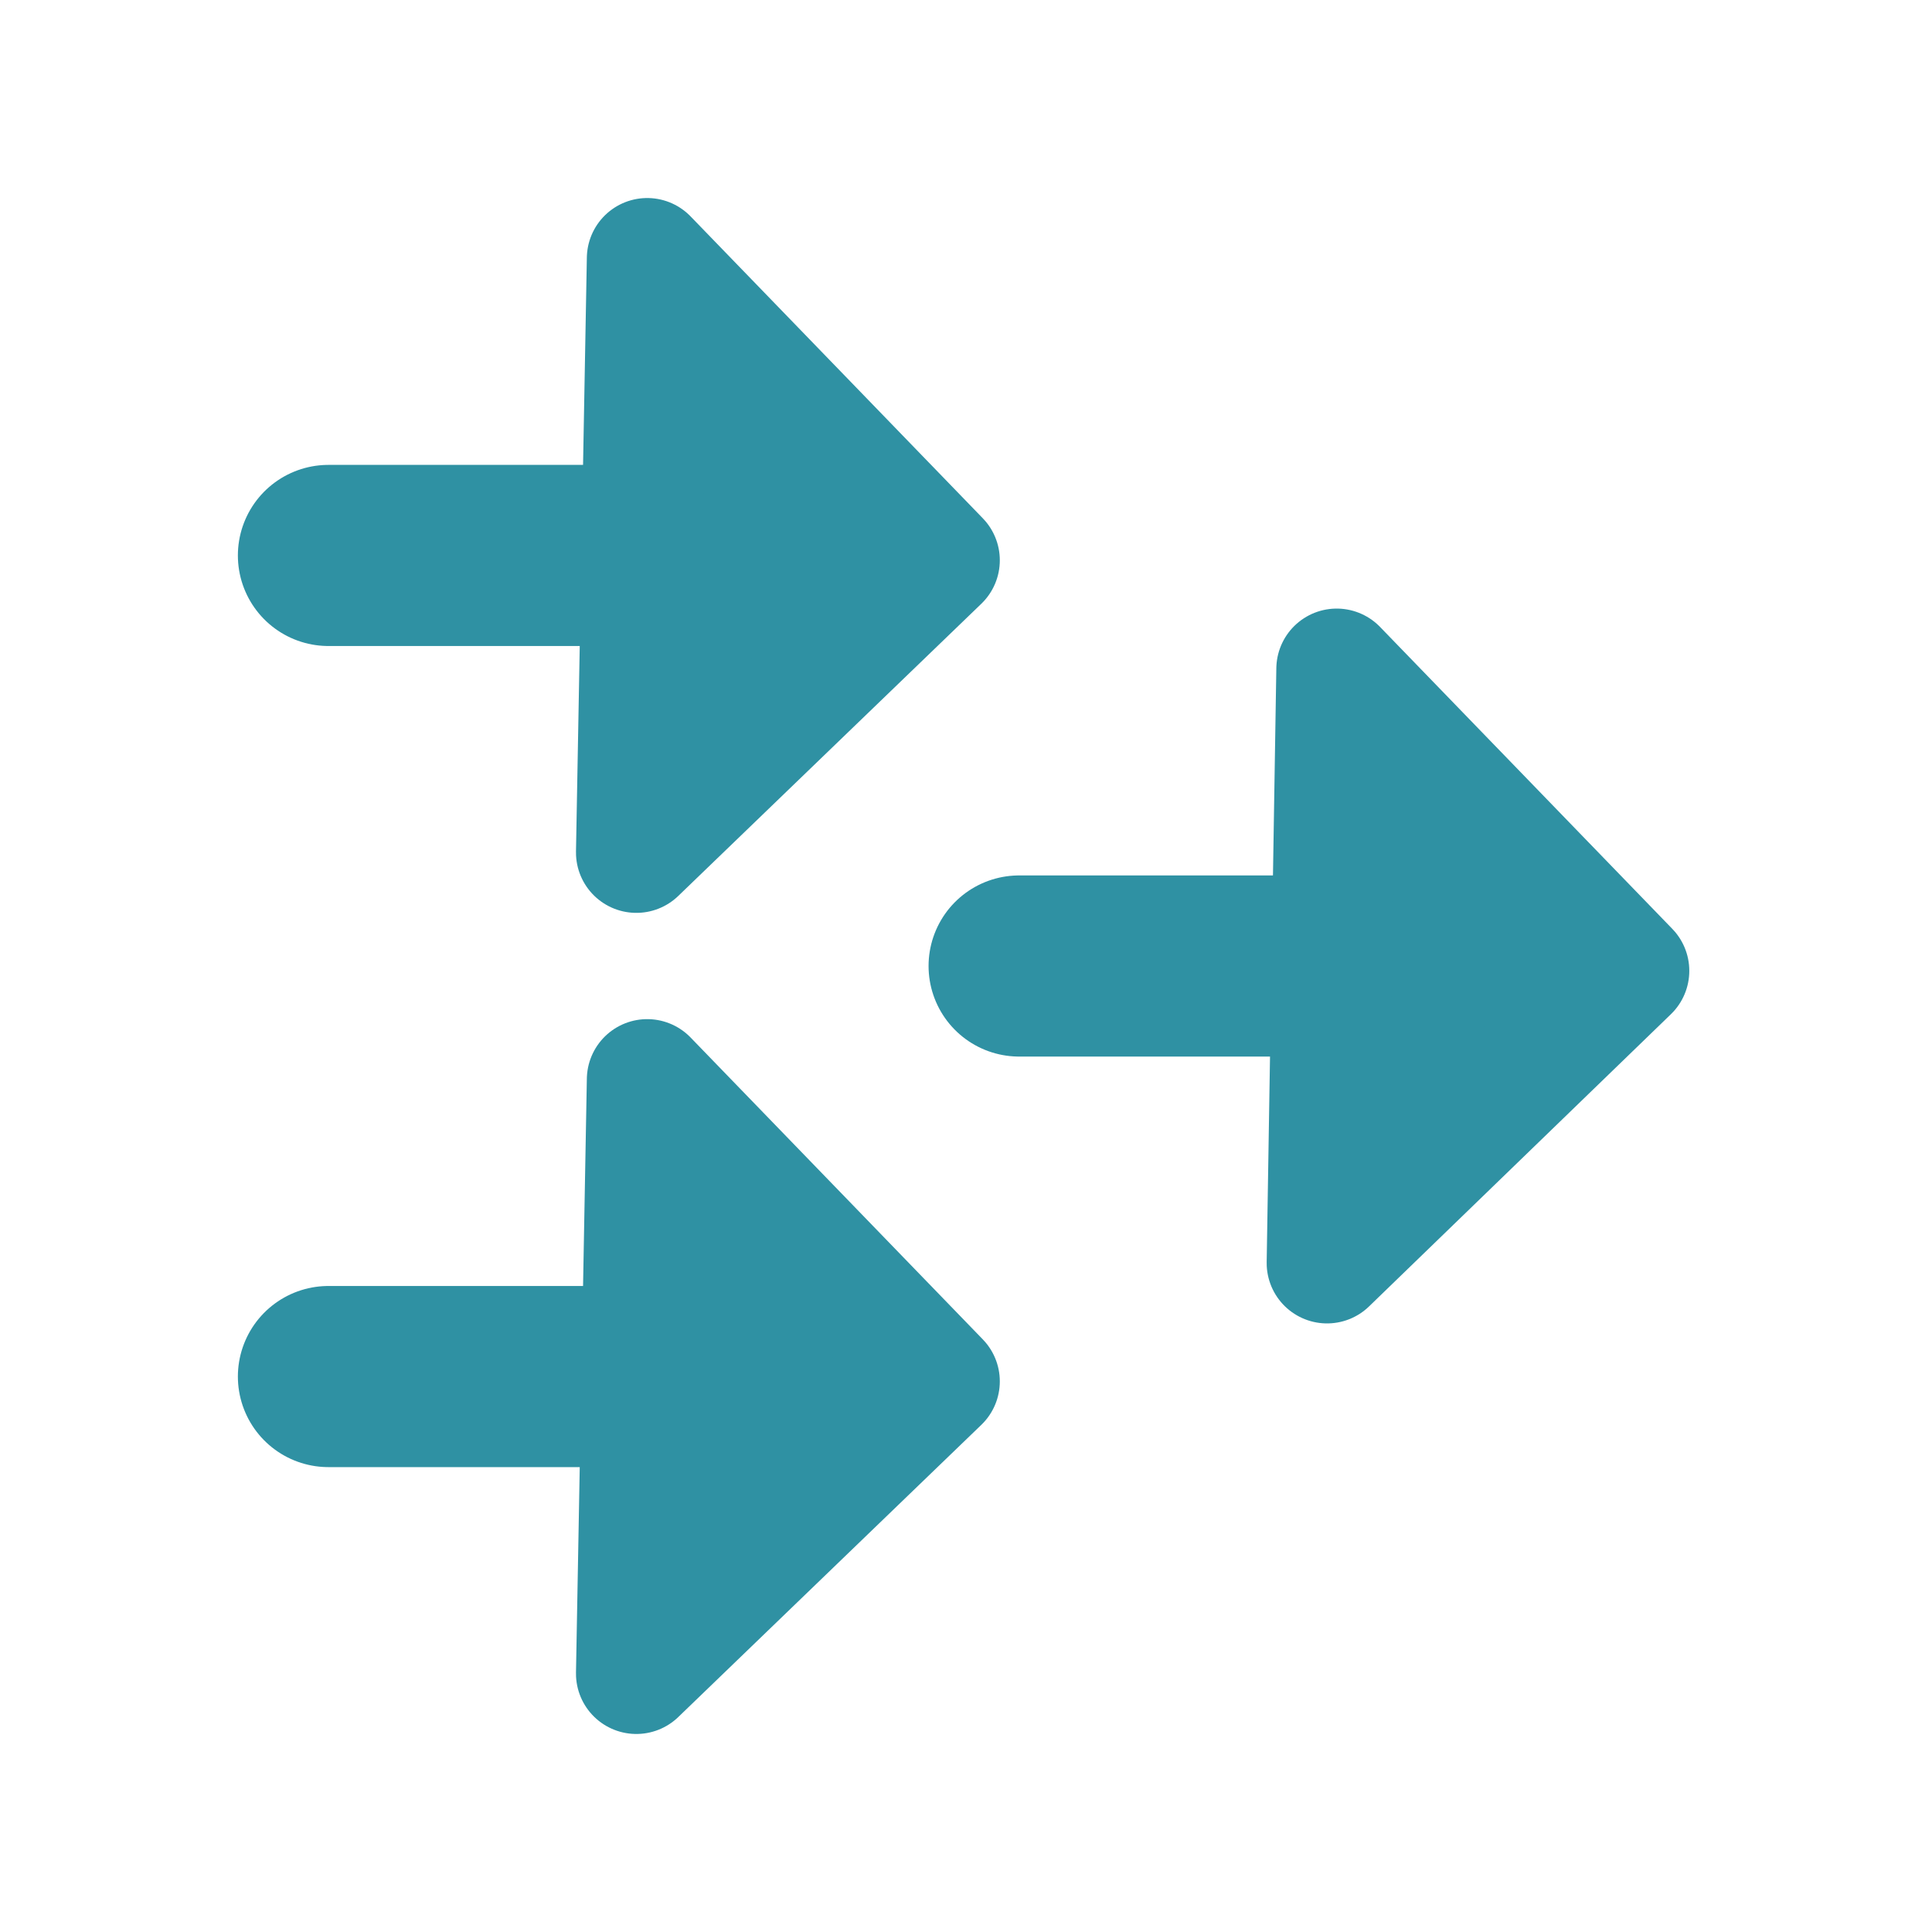
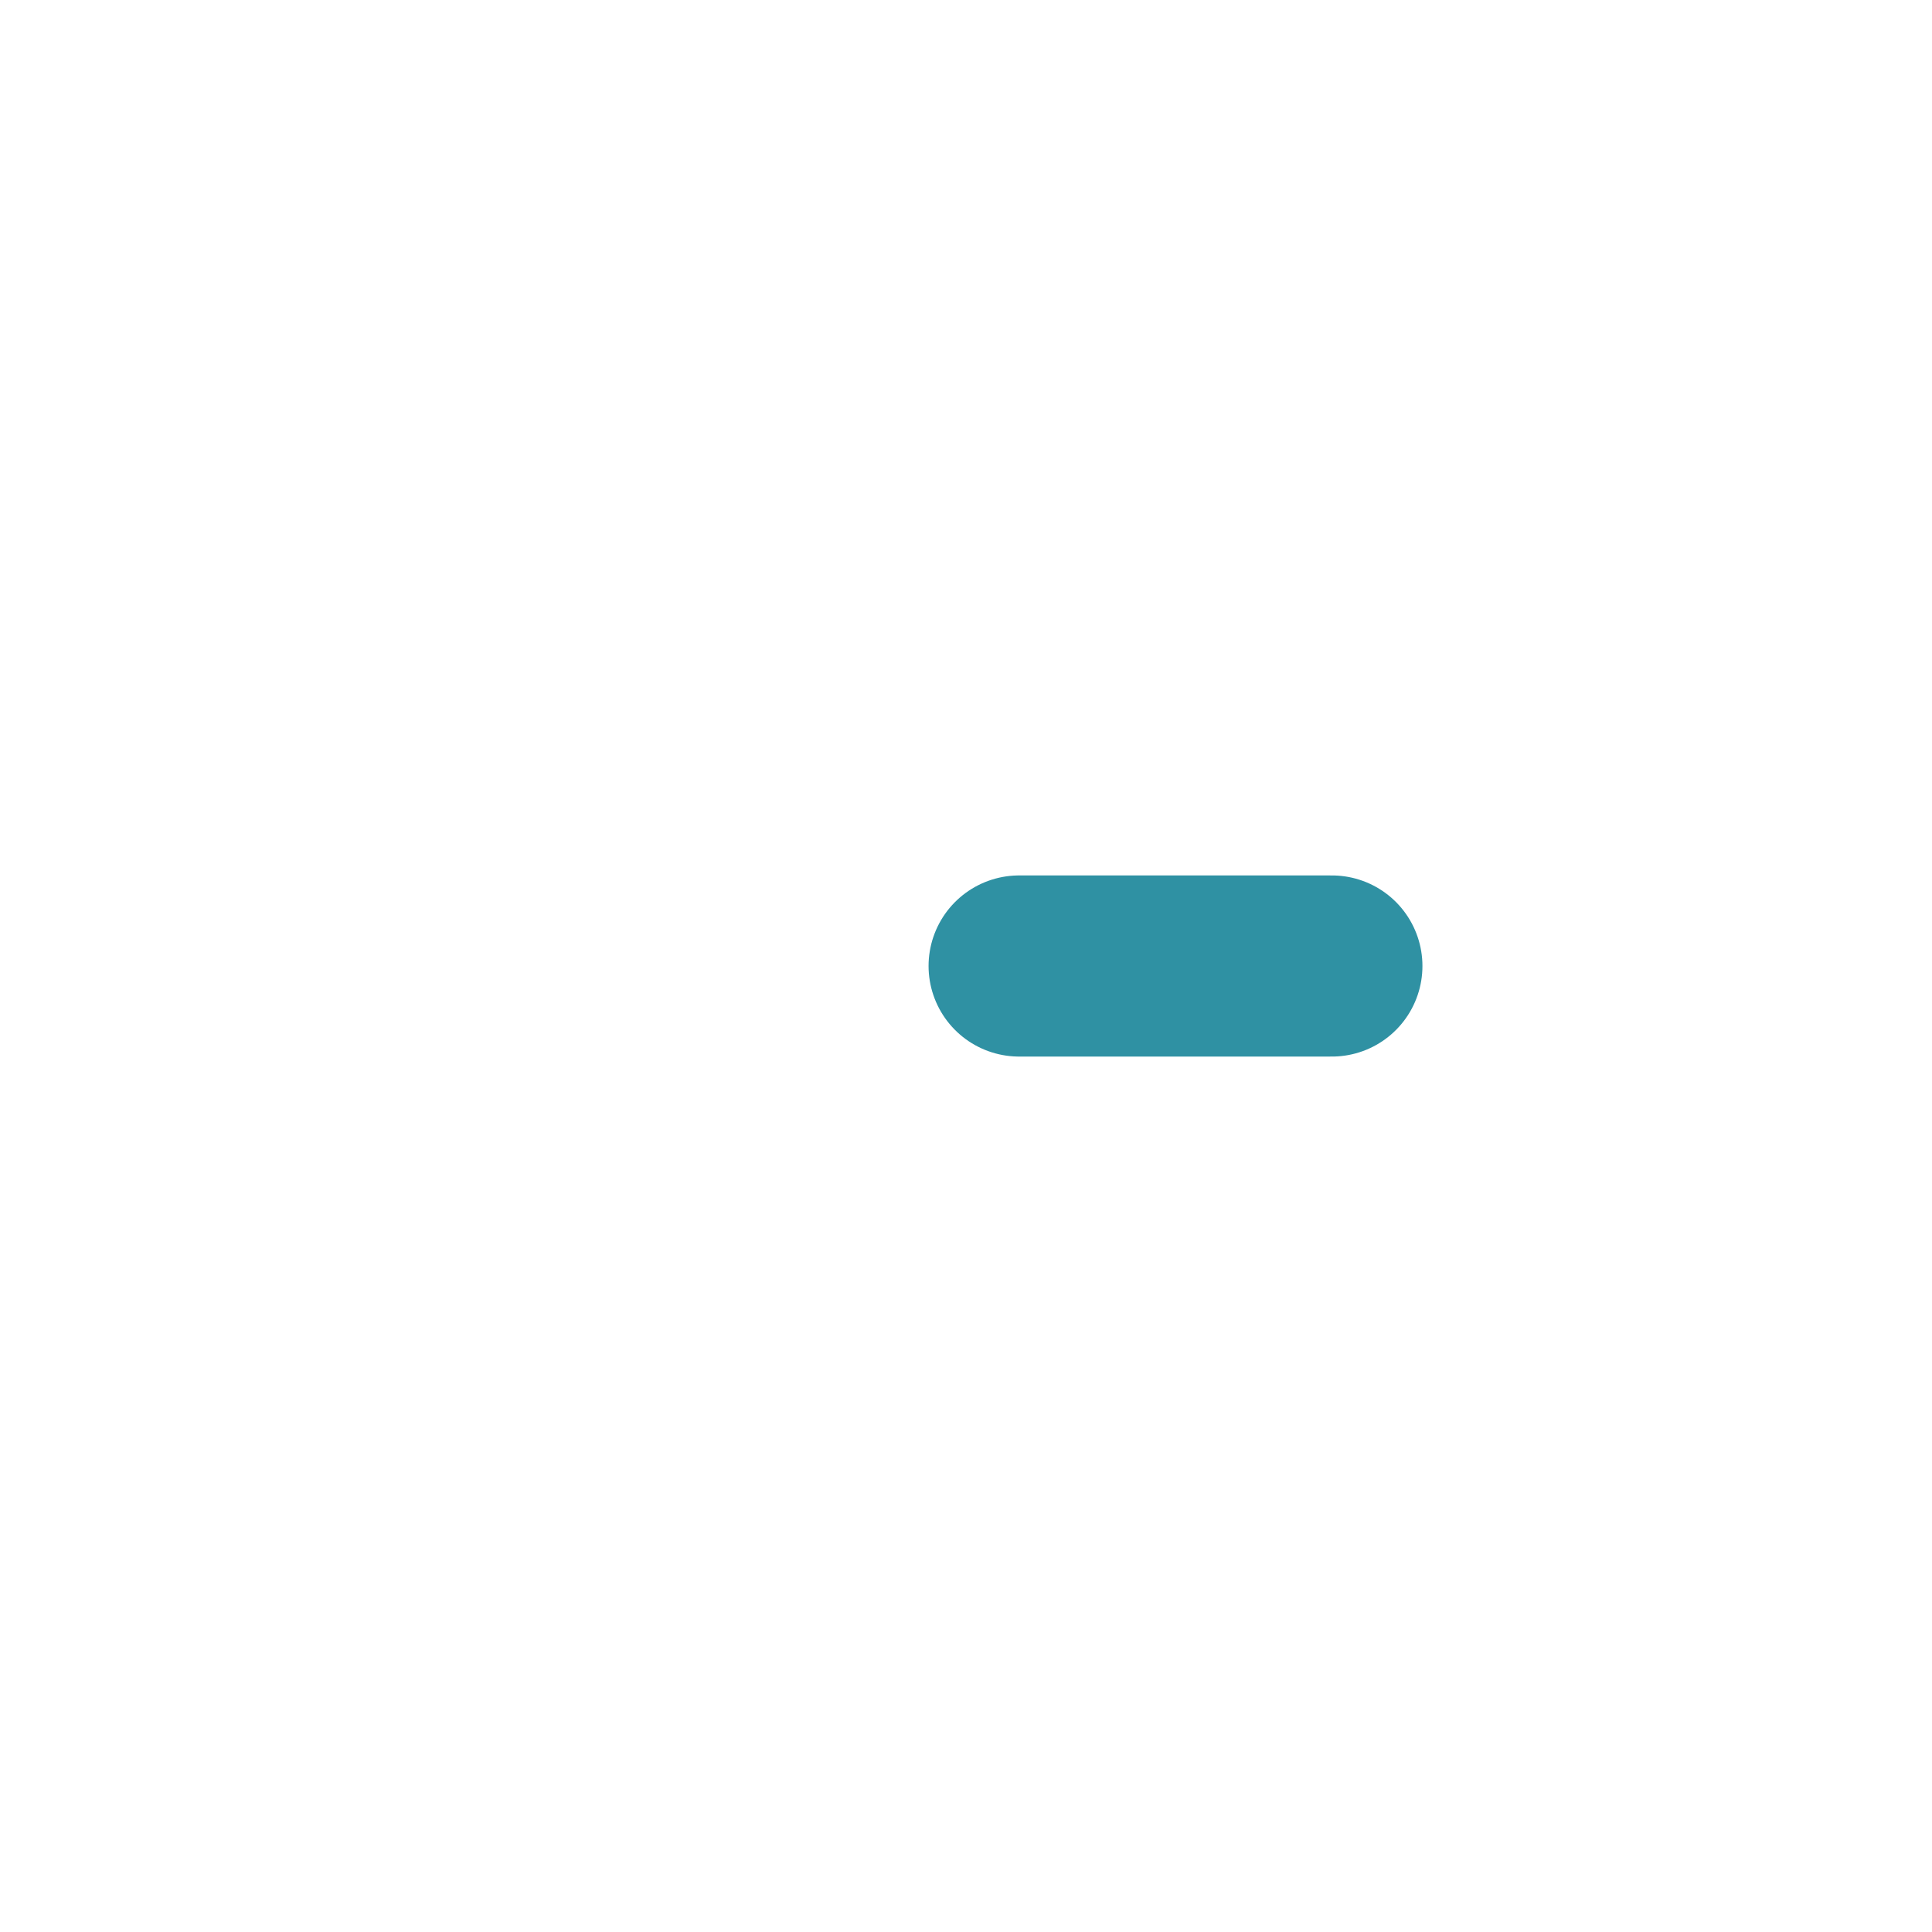
<svg xmlns="http://www.w3.org/2000/svg" viewBox="0 0 16 16">
  <defs>
    <style>.cls-1,.cls-2{fill:#2f91a3;stroke:#2f91a3;stroke-linecap:round;stroke-linejoin:round;}.cls-1{stroke-width:1.5px;}</style>
  </defs>
  <title>trigger</title>
  <g id="_2" data-name="2">
-     <line class="cls-1" x1="2.72" y1="4.6" x2="5.31" y2="4.6" />
-     <polygon class="cls-2" points="7.78 4.64 5.27 7.06 5.36 2.14 7.78 4.64" />
    <line class="cls-1" x1="8.44" y1="8" x2="11.03" y2="8" />
-     <polygon class="cls-2" points="13.49 8.04 10.99 10.46 11.07 5.54 13.49 8.04" />
-     <line class="cls-1" x1="2.72" y1="11.4" x2="5.31" y2="11.4" />
-     <polygon class="cls-2" points="7.78 11.44 5.27 13.86 5.36 8.94 7.78 11.44" />
  </g>
</svg>